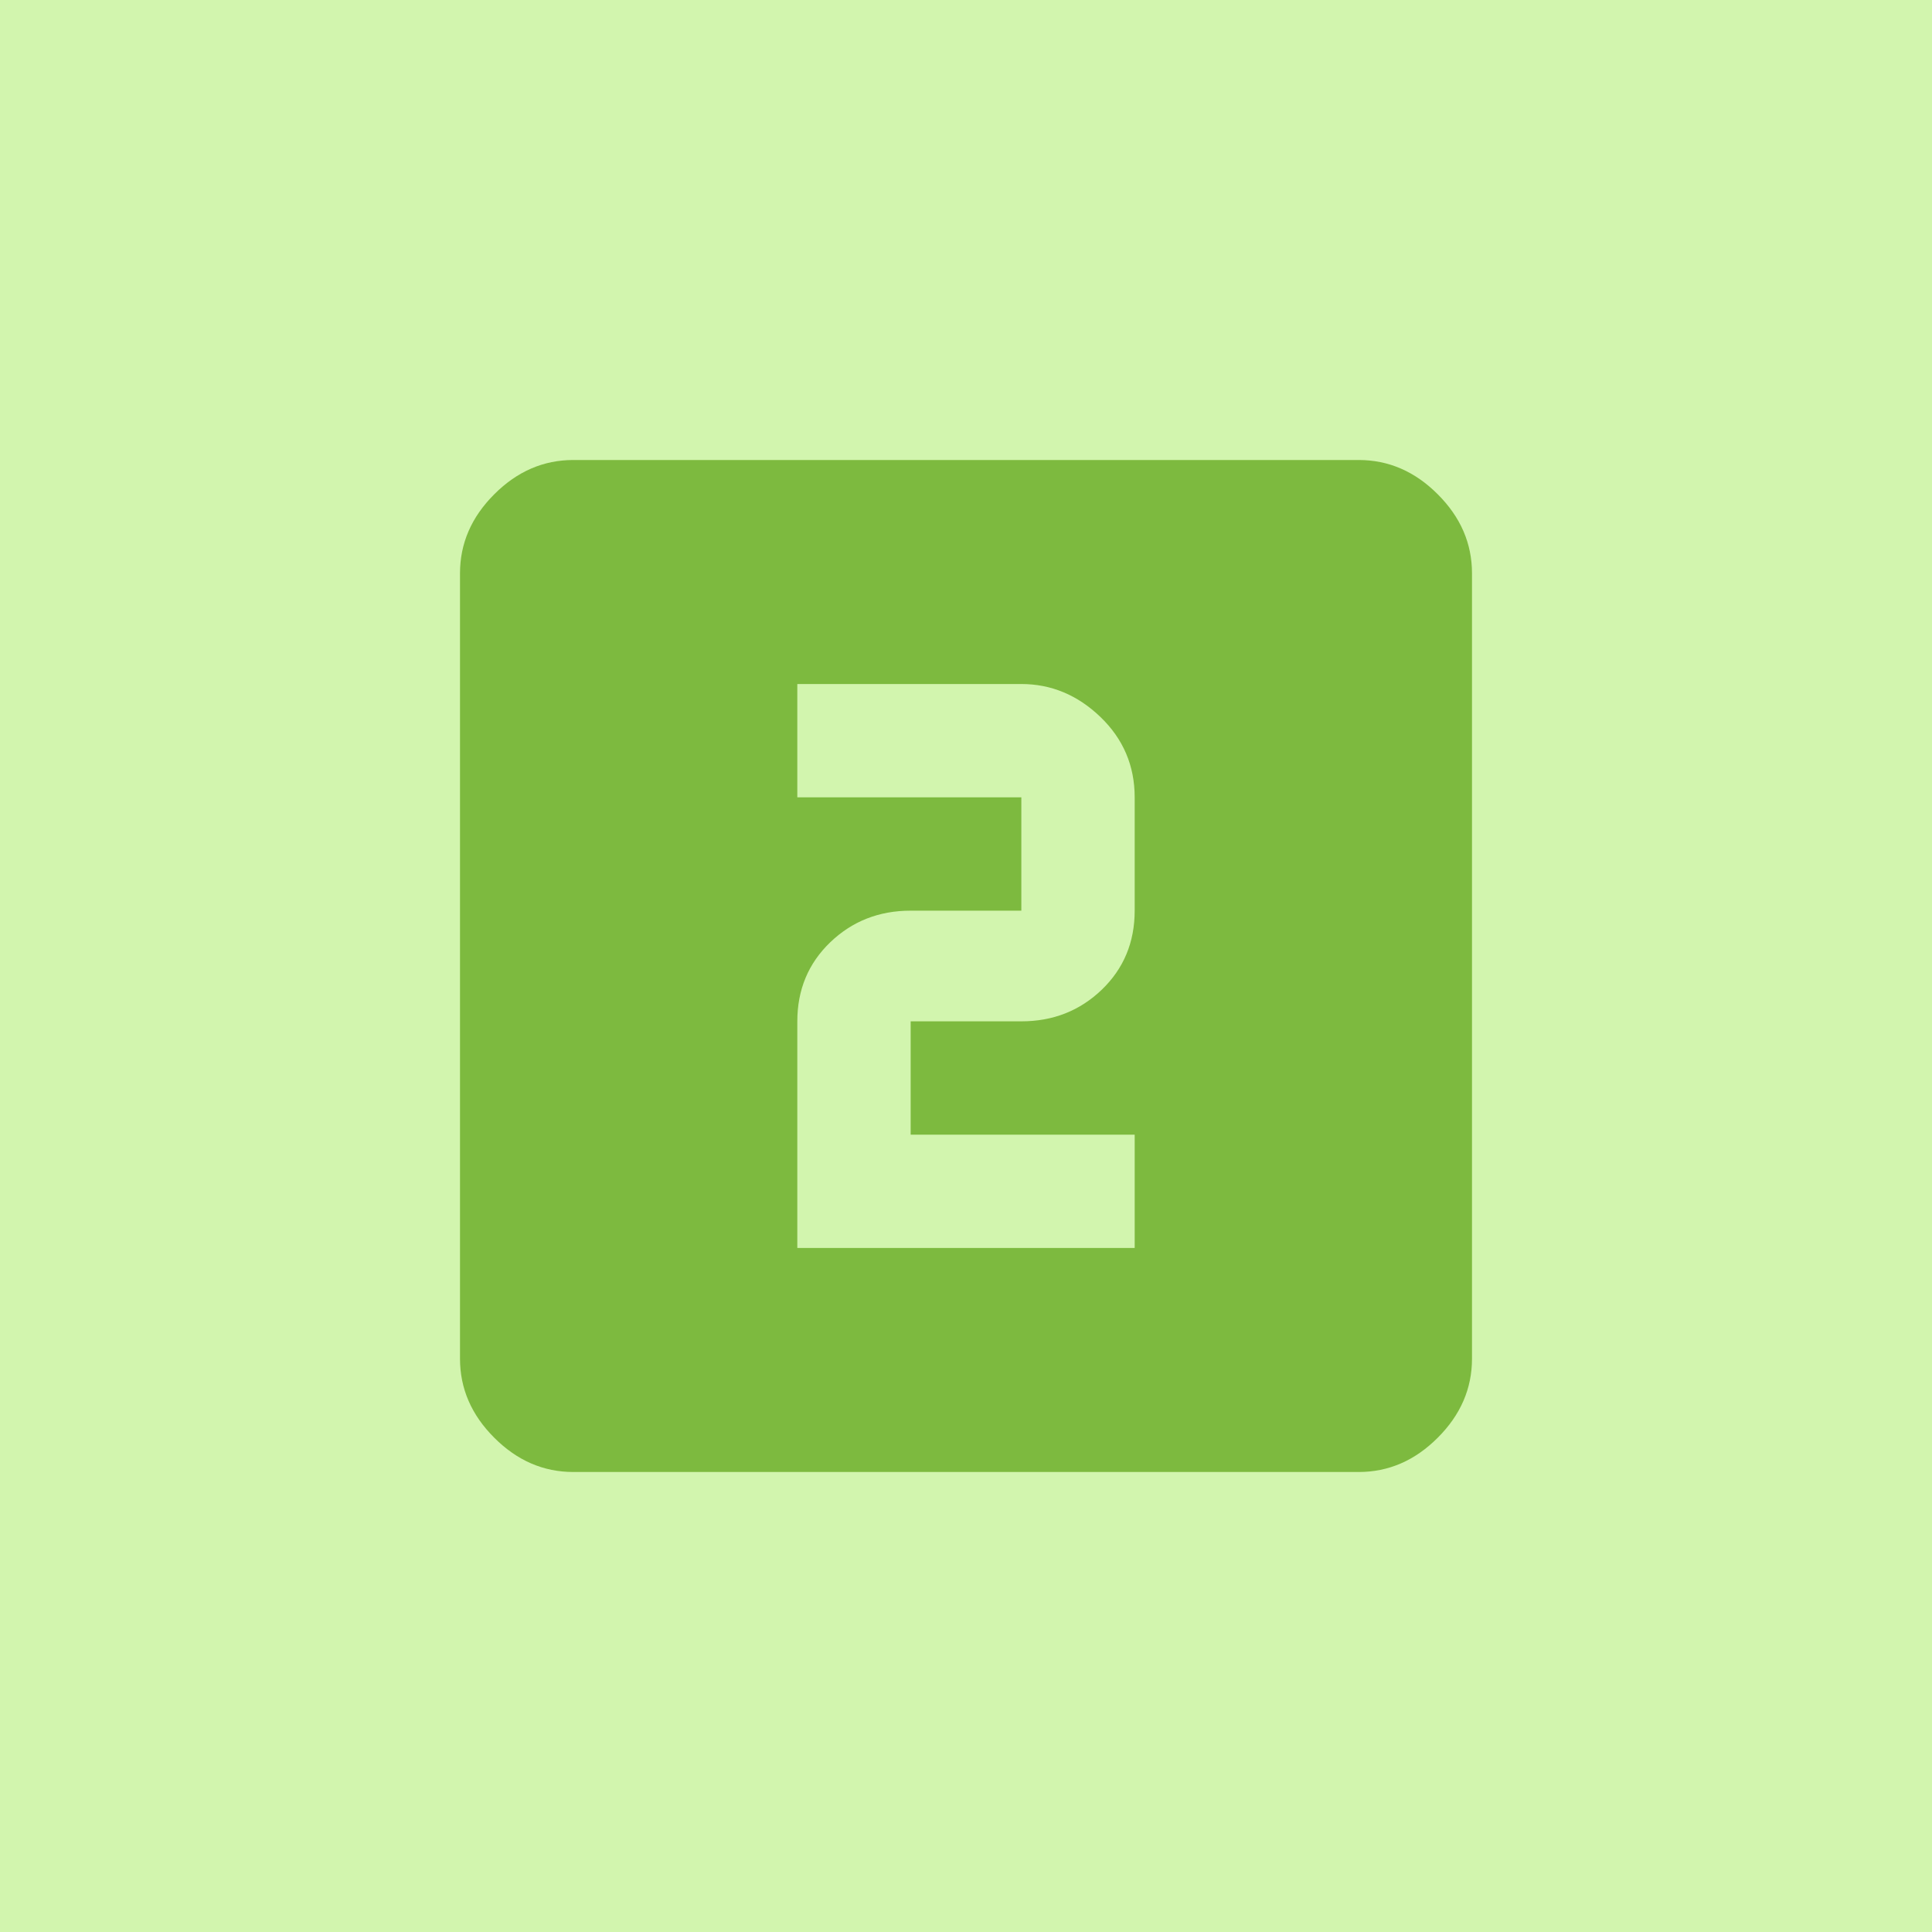
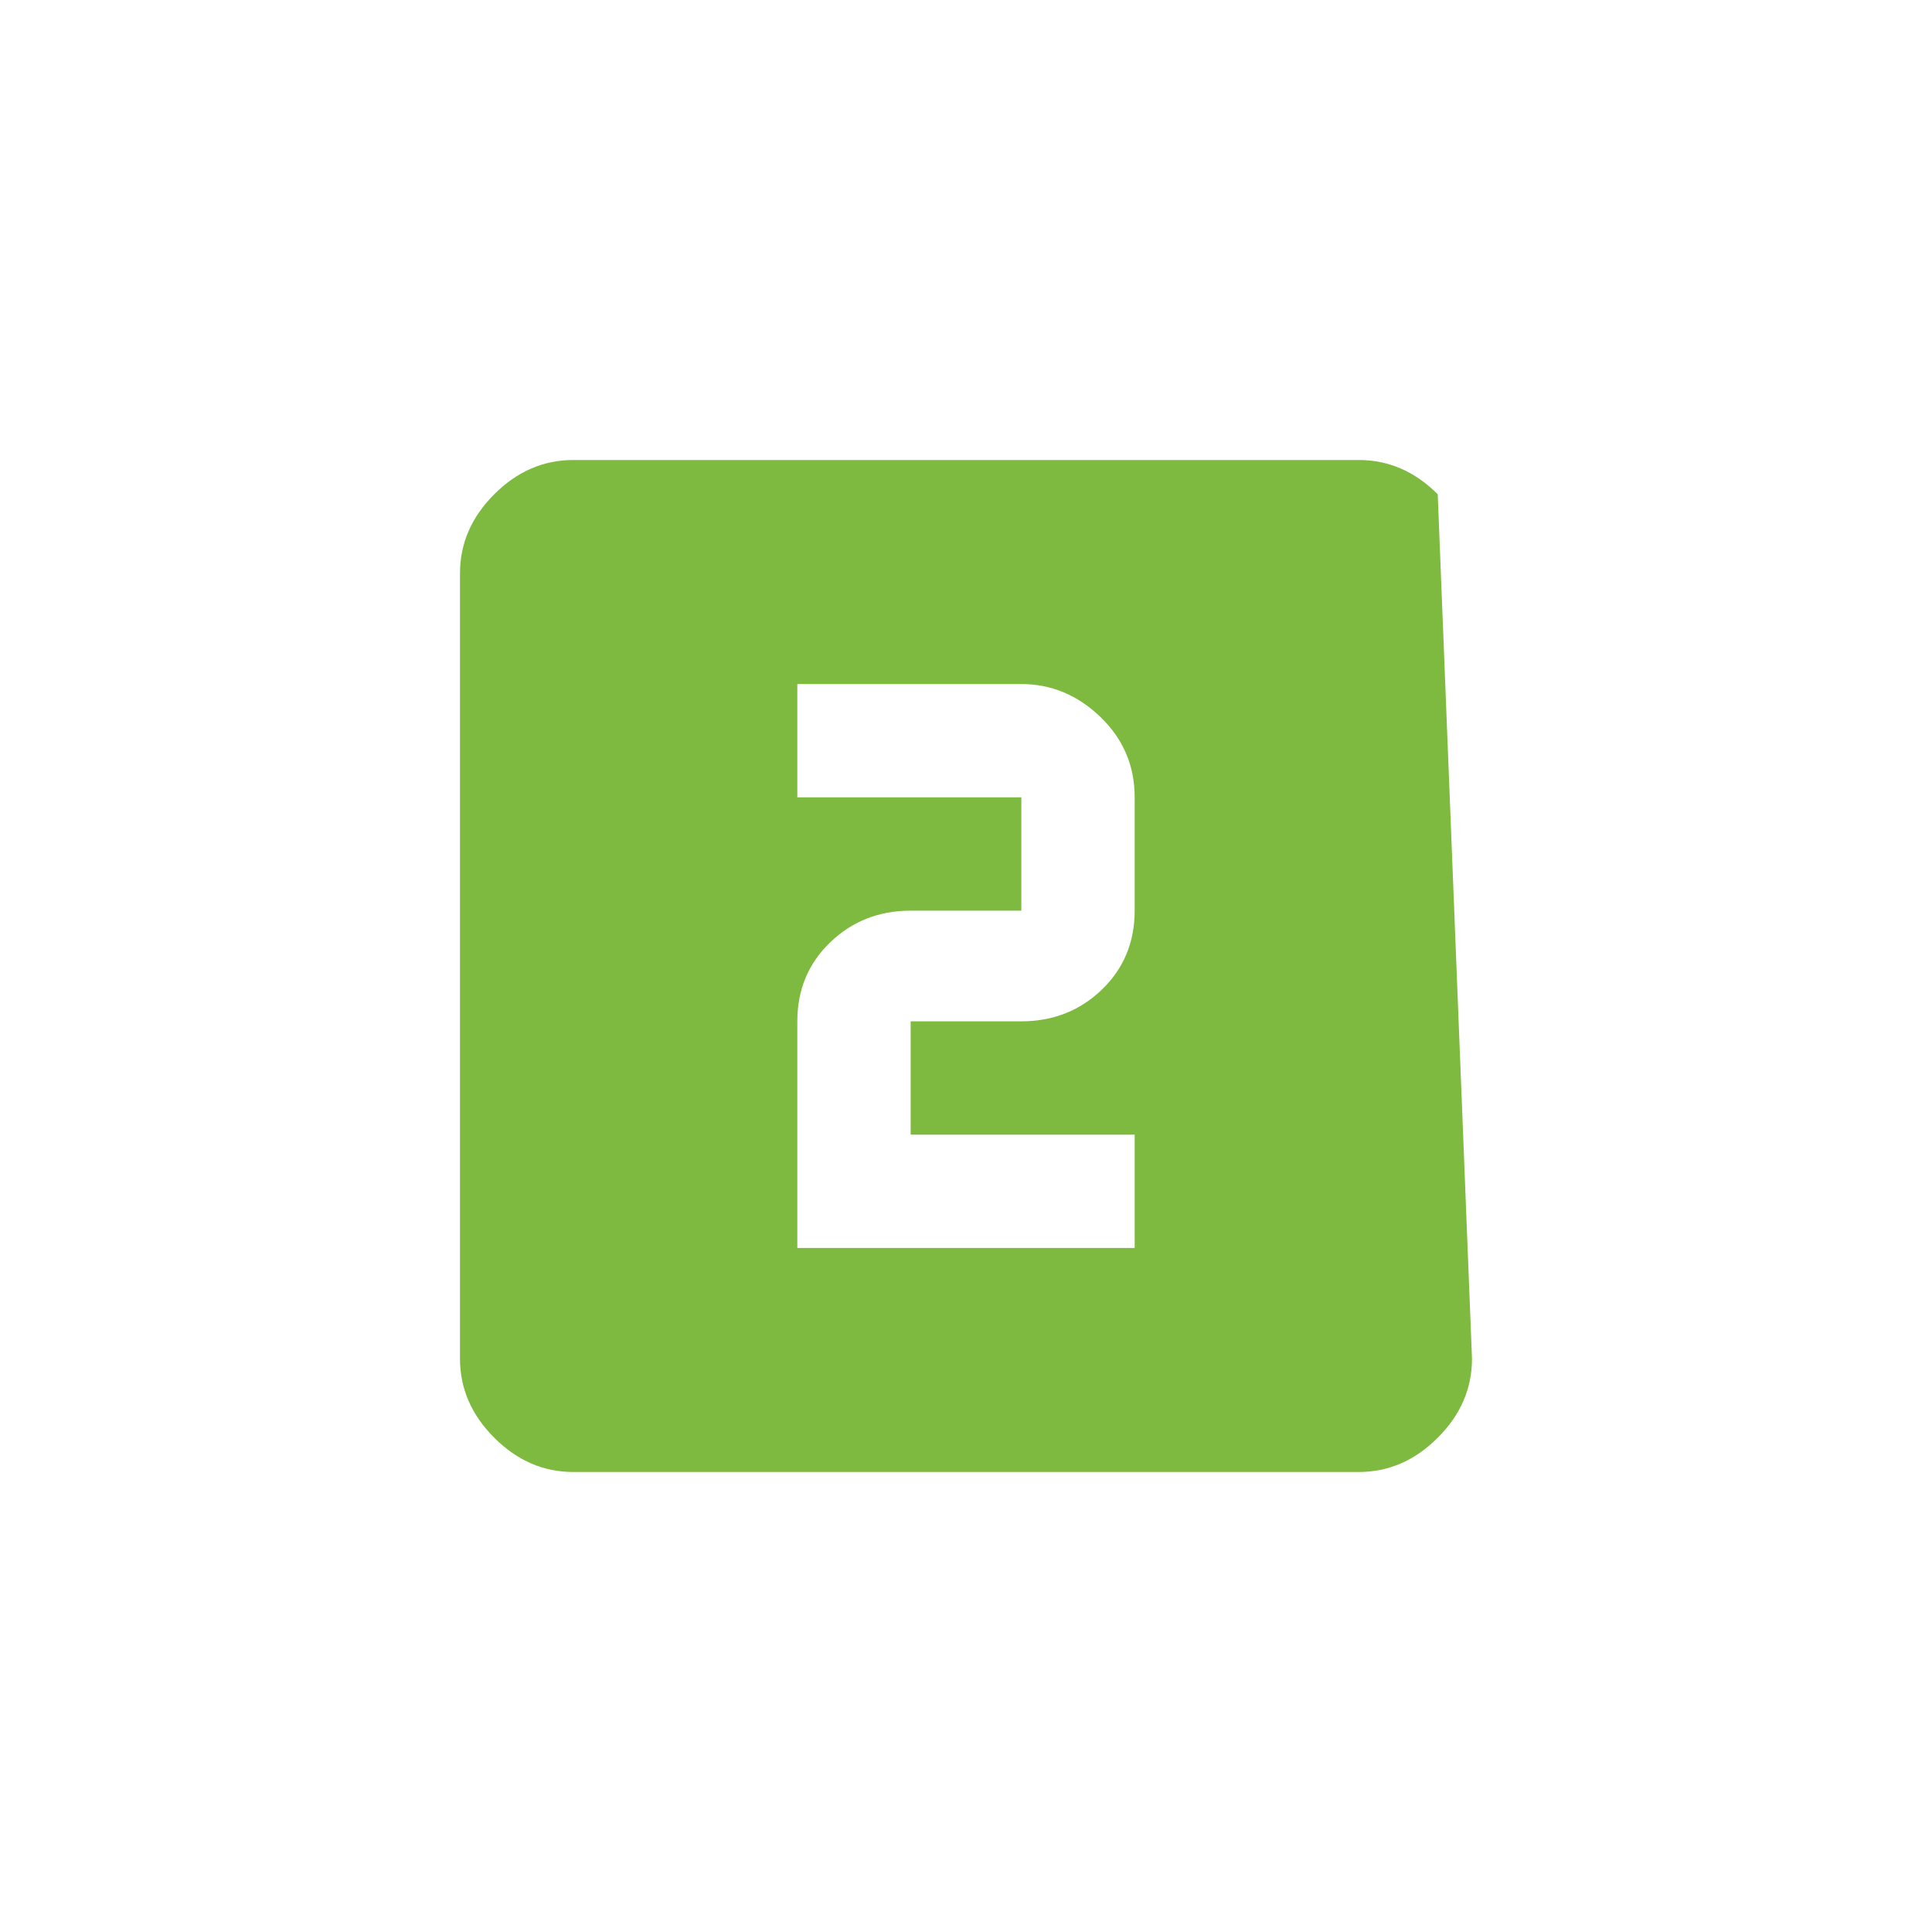
<svg xmlns="http://www.w3.org/2000/svg" width="42px" height="42px" viewBox="0 0 42 42" version="1.1">
  <title>8</title>
  <desc>Created with Sketch.</desc>
  <defs />
  <g id="Page-1" stroke="none" stroke-width="1" fill="none" fill-rule="evenodd">
    <g id="8" fill-rule="nonzero">
-       <rect id="Rectangle-7" fill="#d2f5ae" x="0" y="0" width="42" height="42" />
-       <path d="M24.667,19.797 L24.667,17.333 C24.667,16.646 24.418,16.063 23.922,15.586 C23.425,15.109 22.852,14.87 22.203,14.87 L17.333,14.87 L17.333,17.333 L22.203,17.333 L22.203,19.797 L19.797,19.797 C19.109,19.797 18.527,20.026 18.049,20.484 C17.572,20.943 17.333,21.516 17.333,22.203 L17.333,27.13 L24.667,27.13 L24.667,24.667 L19.797,24.667 L19.797,22.203 L22.203,22.203 C22.891,22.203 23.473,21.974 23.951,21.516 C24.428,21.057 24.667,20.484 24.667,19.797 Z M29.536,10 C30.186,10 30.759,10.248 31.255,10.745 C31.752,11.241 32,11.814 32,12.464 L32,29.536 C32,30.186 31.752,30.759 31.255,31.255 C30.759,31.752 30.186,32 29.536,32 L12.464,32 C11.814,32 11.241,31.752 10.745,31.255 C10.248,30.759 10,30.186 10,29.536 L10,12.464 C10,11.814 10.248,11.241 10.745,10.745 C11.241,10.248 11.814,10 12.464,10 L29.536,10 Z" id="20" fill="#7dba3f" />
+       <path d="M24.667,19.797 L24.667,17.333 C24.667,16.646 24.418,16.063 23.922,15.586 C23.425,15.109 22.852,14.87 22.203,14.87 L17.333,14.87 L17.333,17.333 L22.203,17.333 L22.203,19.797 L19.797,19.797 C19.109,19.797 18.527,20.026 18.049,20.484 C17.572,20.943 17.333,21.516 17.333,22.203 L17.333,27.13 L24.667,27.13 L24.667,24.667 L19.797,24.667 L19.797,22.203 L22.203,22.203 C22.891,22.203 23.473,21.974 23.951,21.516 C24.428,21.057 24.667,20.484 24.667,19.797 Z M29.536,10 C30.186,10 30.759,10.248 31.255,10.745 L32,29.536 C32,30.186 31.752,30.759 31.255,31.255 C30.759,31.752 30.186,32 29.536,32 L12.464,32 C11.814,32 11.241,31.752 10.745,31.255 C10.248,30.759 10,30.186 10,29.536 L10,12.464 C10,11.814 10.248,11.241 10.745,10.745 C11.241,10.248 11.814,10 12.464,10 L29.536,10 Z" id="20" fill="#7dba3f" />
    </g>
  </g>
</svg>